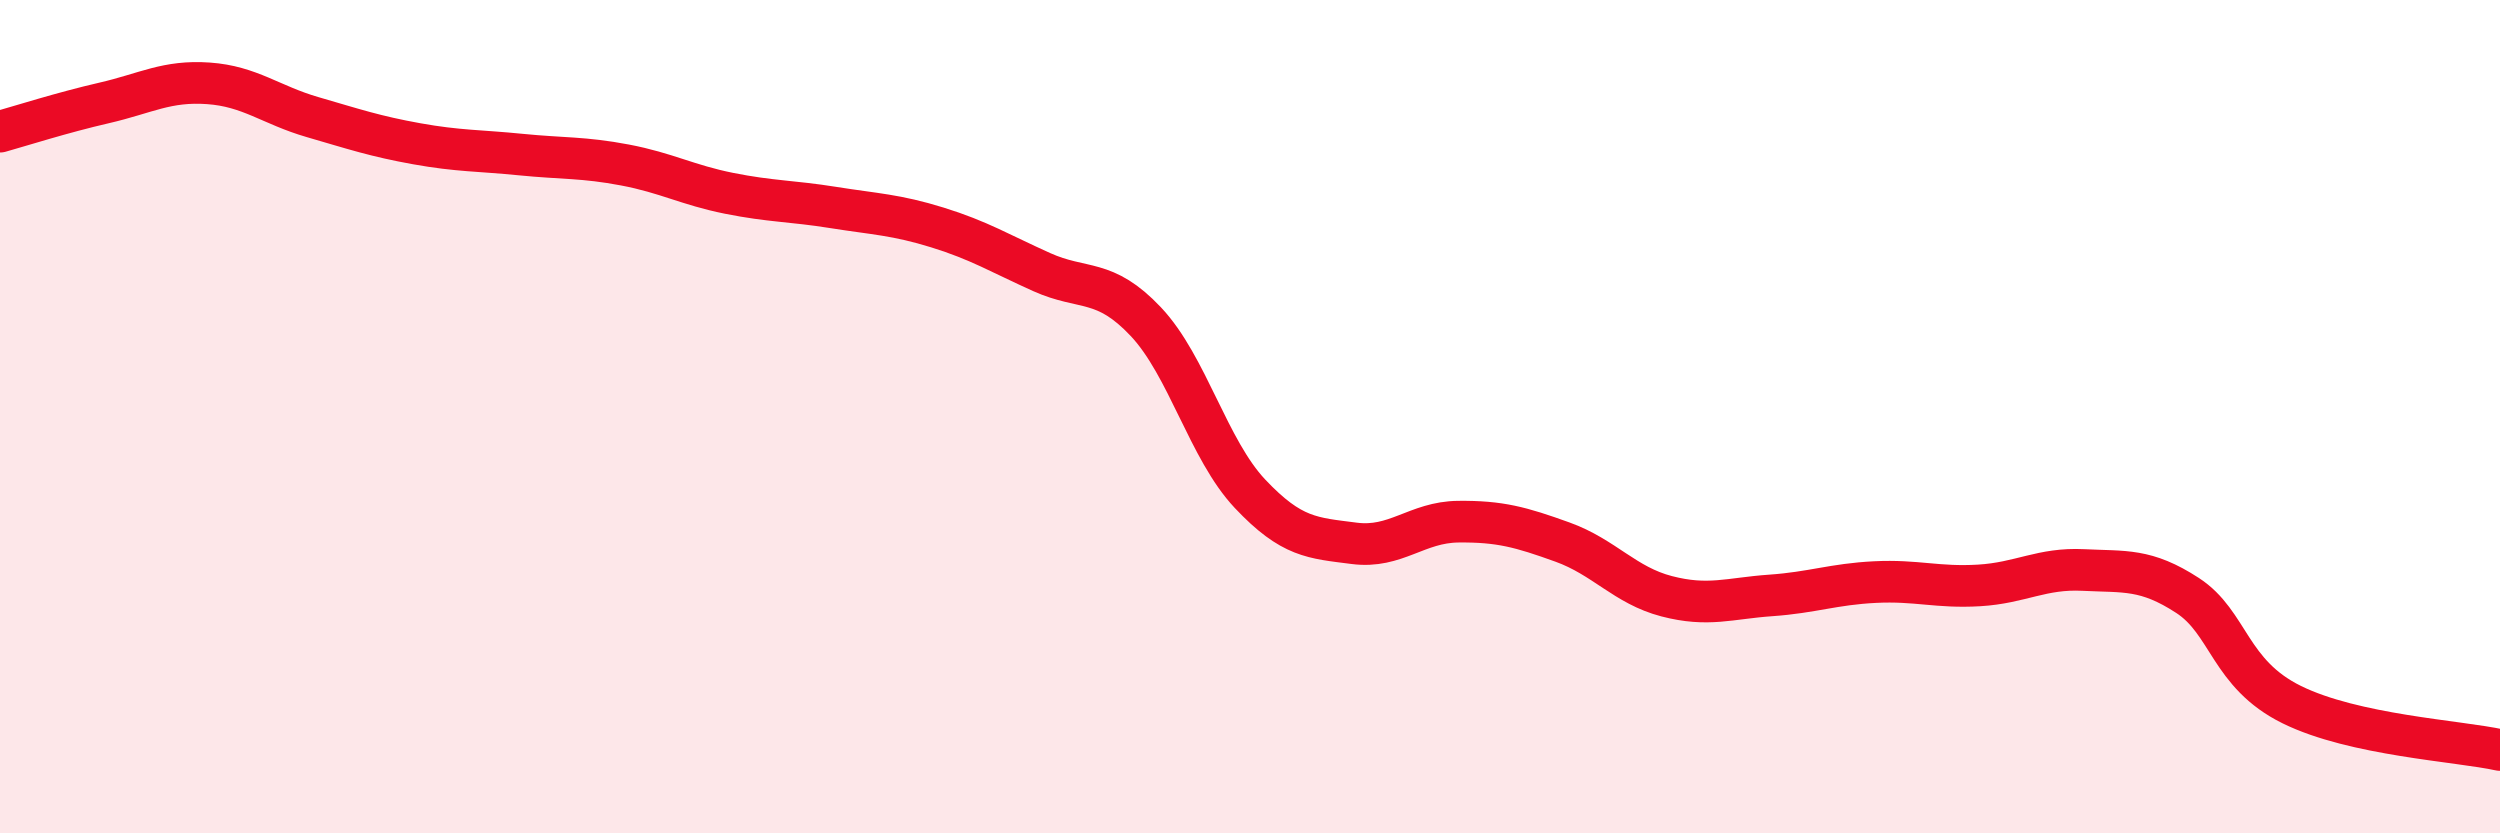
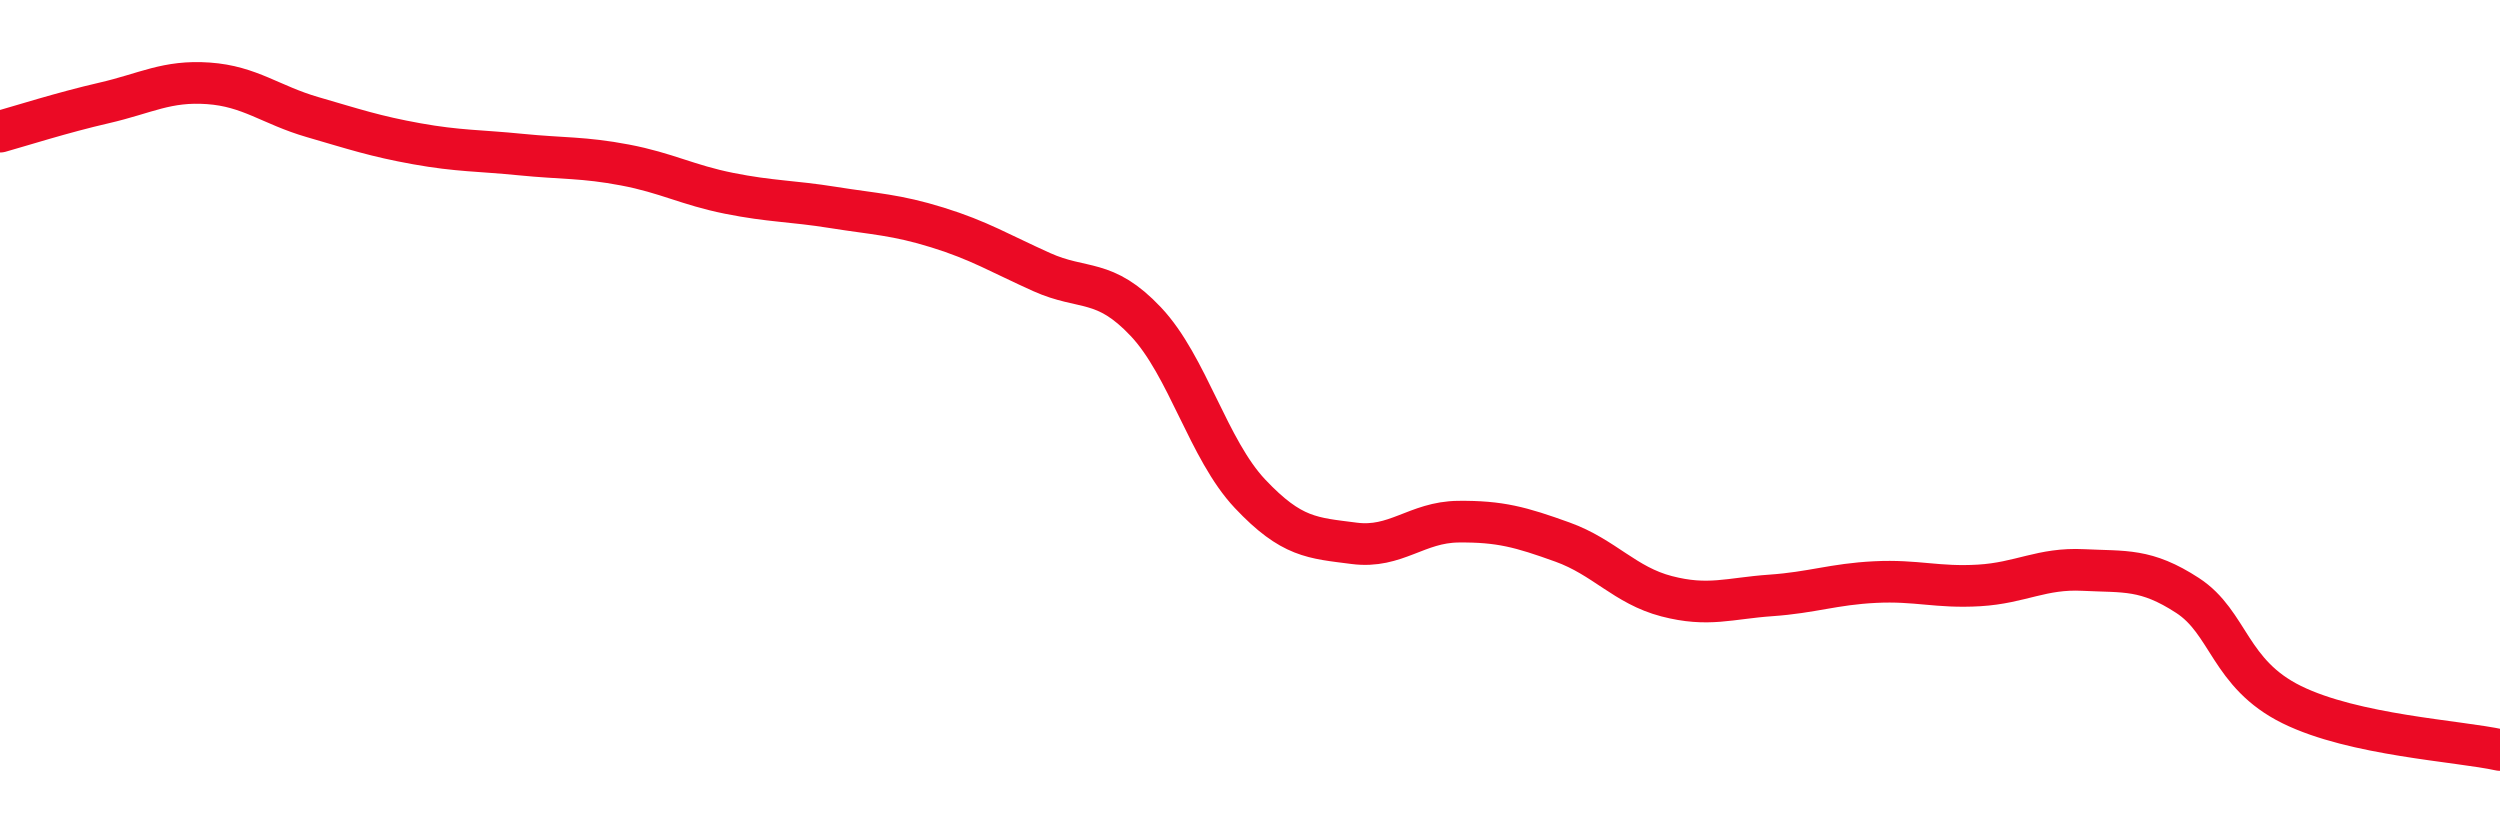
<svg xmlns="http://www.w3.org/2000/svg" width="60" height="20" viewBox="0 0 60 20">
-   <path d="M 0,3.16 C 0.5,3.02 1.5,2.7 2.5,2.47 C 3.5,2.24 4,1.93 5,2 C 6,2.07 6.5,2.52 7.5,2.81 C 8.5,3.1 9,3.27 10,3.45 C 11,3.63 11.5,3.61 12.5,3.71 C 13.5,3.81 14,3.77 15,3.96 C 16,4.15 16.5,4.44 17.5,4.64 C 18.5,4.84 19,4.82 20,4.98 C 21,5.14 21.5,5.15 22.5,5.46 C 23.5,5.77 24,6.08 25,6.53 C 26,6.98 26.5,6.66 27.5,7.72 C 28.5,8.78 29,10.79 30,11.85 C 31,12.91 31.5,12.91 32.5,13.04 C 33.5,13.17 34,12.53 35,12.52 C 36,12.51 36.5,12.65 37.5,13.01 C 38.5,13.37 39,14.05 40,14.31 C 41,14.57 41.5,14.36 42.5,14.29 C 43.5,14.22 44,14.02 45,13.97 C 46,13.92 46.5,14.11 47.5,14.05 C 48.5,13.99 49,13.63 50,13.68 C 51,13.73 51.5,13.64 52.5,14.29 C 53.5,14.94 53.5,16.17 55,16.91 C 56.5,17.65 59,17.78 60,18L60 20L0 20Z" fill="#EB0A25" opacity="0.1" stroke-linecap="round" stroke-linejoin="round" />
  <path d="M 0,3.16 C 0.5,3.02 1.5,2.7 2.5,2.47 C 3.5,2.24 4,1.93 5,2 C 6,2.07 6.5,2.52 7.5,2.81 C 8.5,3.1 9,3.27 10,3.45 C 11,3.63 11.5,3.61 12.5,3.71 C 13.5,3.81 14,3.77 15,3.96 C 16,4.15 16.5,4.44 17.5,4.64 C 18.5,4.84 19,4.82 20,4.98 C 21,5.14 21.5,5.15 22.5,5.46 C 23.5,5.77 24,6.08 25,6.53 C 26,6.98 26.5,6.66 27.5,7.72 C 28.5,8.78 29,10.79 30,11.85 C 31,12.91 31.5,12.91 32.5,13.04 C 33.5,13.17 34,12.53 35,12.52 C 36,12.51 36.5,12.65 37.5,13.01 C 38.5,13.37 39,14.05 40,14.31 C 41,14.57 41.5,14.36 42.5,14.29 C 43.5,14.22 44,14.02 45,13.97 C 46,13.92 46.5,14.11 47.5,14.05 C 48.5,13.99 49,13.63 50,13.68 C 51,13.73 51.5,13.64 52.5,14.29 C 53.5,14.94 53.5,16.17 55,16.91 C 56.5,17.65 59,17.78 60,18" stroke="#EB0A25" stroke-width="1" fill="none" stroke-linecap="round" stroke-linejoin="round" />
</svg>